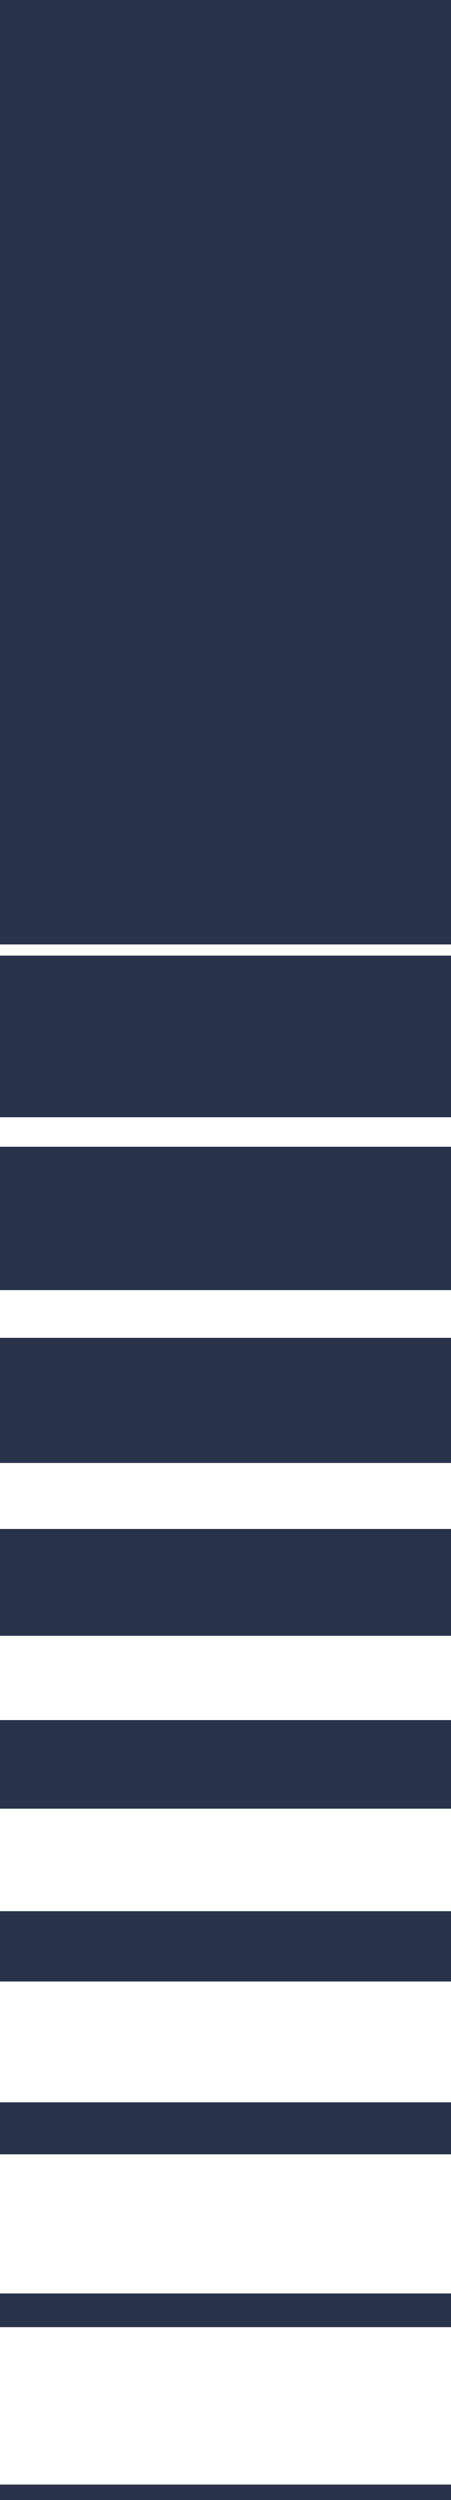
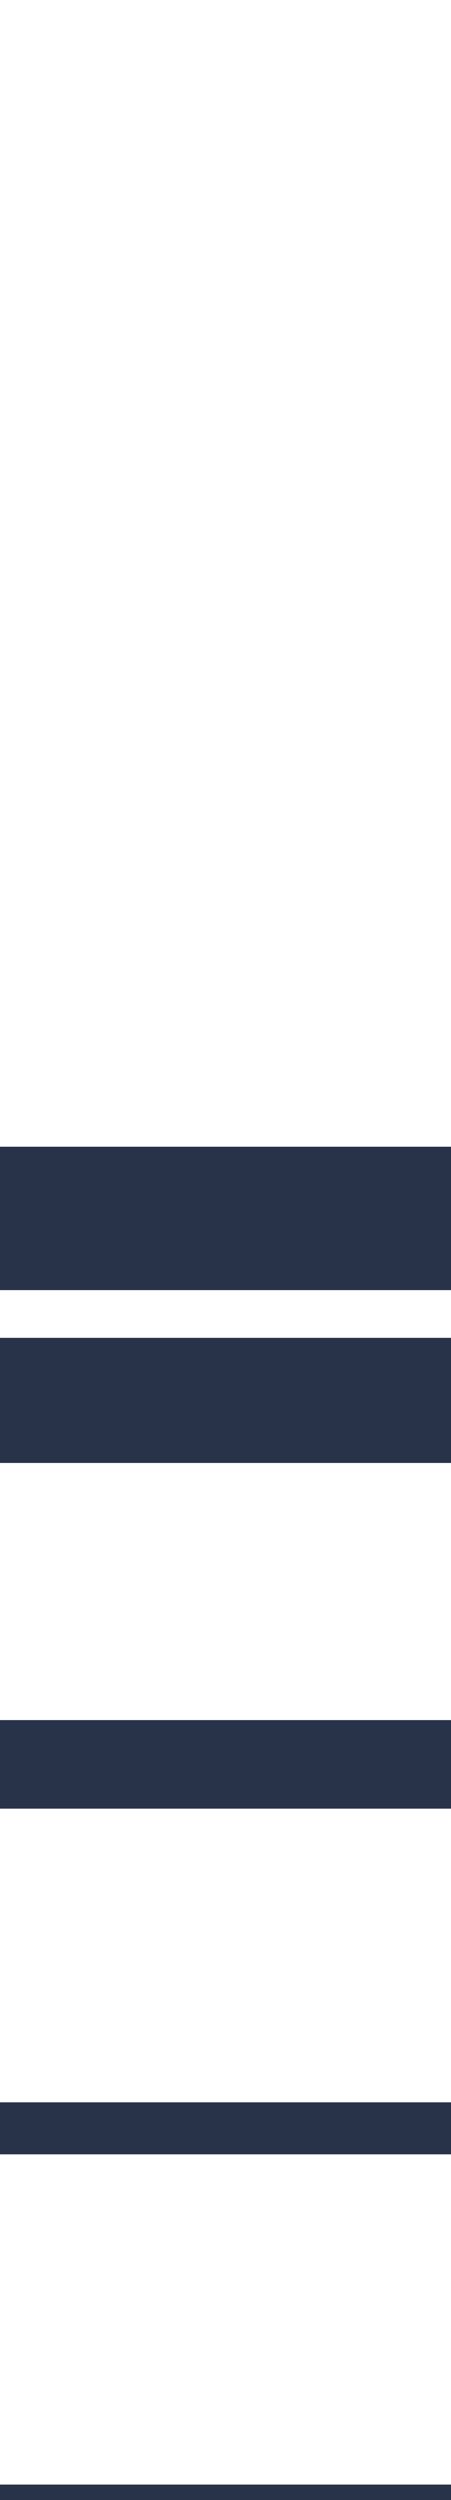
<svg xmlns="http://www.w3.org/2000/svg" width="130" height="720" viewBox="0 0 130 720">
  <g id="Grupo_8923" data-name="Grupo 8923" transform="translate(0 720) rotate(-90)">
-     <path id="Caminho_8362" data-name="Caminho 8362" d="M448.006,0V130H720V0Z" fill="#28334a" />
-     <rect id="Retângulo_1416" data-name="Retângulo 1416" width="46.562" height="130" transform="translate(398.228)" fill="#28334a" />
    <rect id="Retângulo_1417" data-name="Retângulo 1417" width="41.298" height="130" transform="translate(348.449)" fill="#28334a" />
    <rect id="Retângulo_1418" data-name="Retângulo 1418" width="36.035" height="130" transform="translate(298.671)" fill="#28334a" />
-     <rect id="Retângulo_1419" data-name="Retângulo 1419" width="30.772" height="130" transform="translate(248.892)" fill="#28334a" />
    <rect id="Retângulo_1420" data-name="Retângulo 1420" width="25.508" height="130" transform="translate(199.114)" fill="#28334a" />
-     <rect id="Retângulo_1421" data-name="Retângulo 1421" width="20.244" height="130" transform="translate(149.336)" fill="#28334a" />
    <rect id="Retângulo_1422" data-name="Retângulo 1422" width="14.981" height="130" transform="translate(99.558)" fill="#28334a" />
-     <rect id="Retângulo_1423" data-name="Retângulo 1423" width="9.717" height="130" transform="translate(49.779)" fill="#28334a" />
    <rect id="Retângulo_1424" data-name="Retângulo 1424" width="4.453" height="130" fill="#28334a" />
  </g>
</svg>